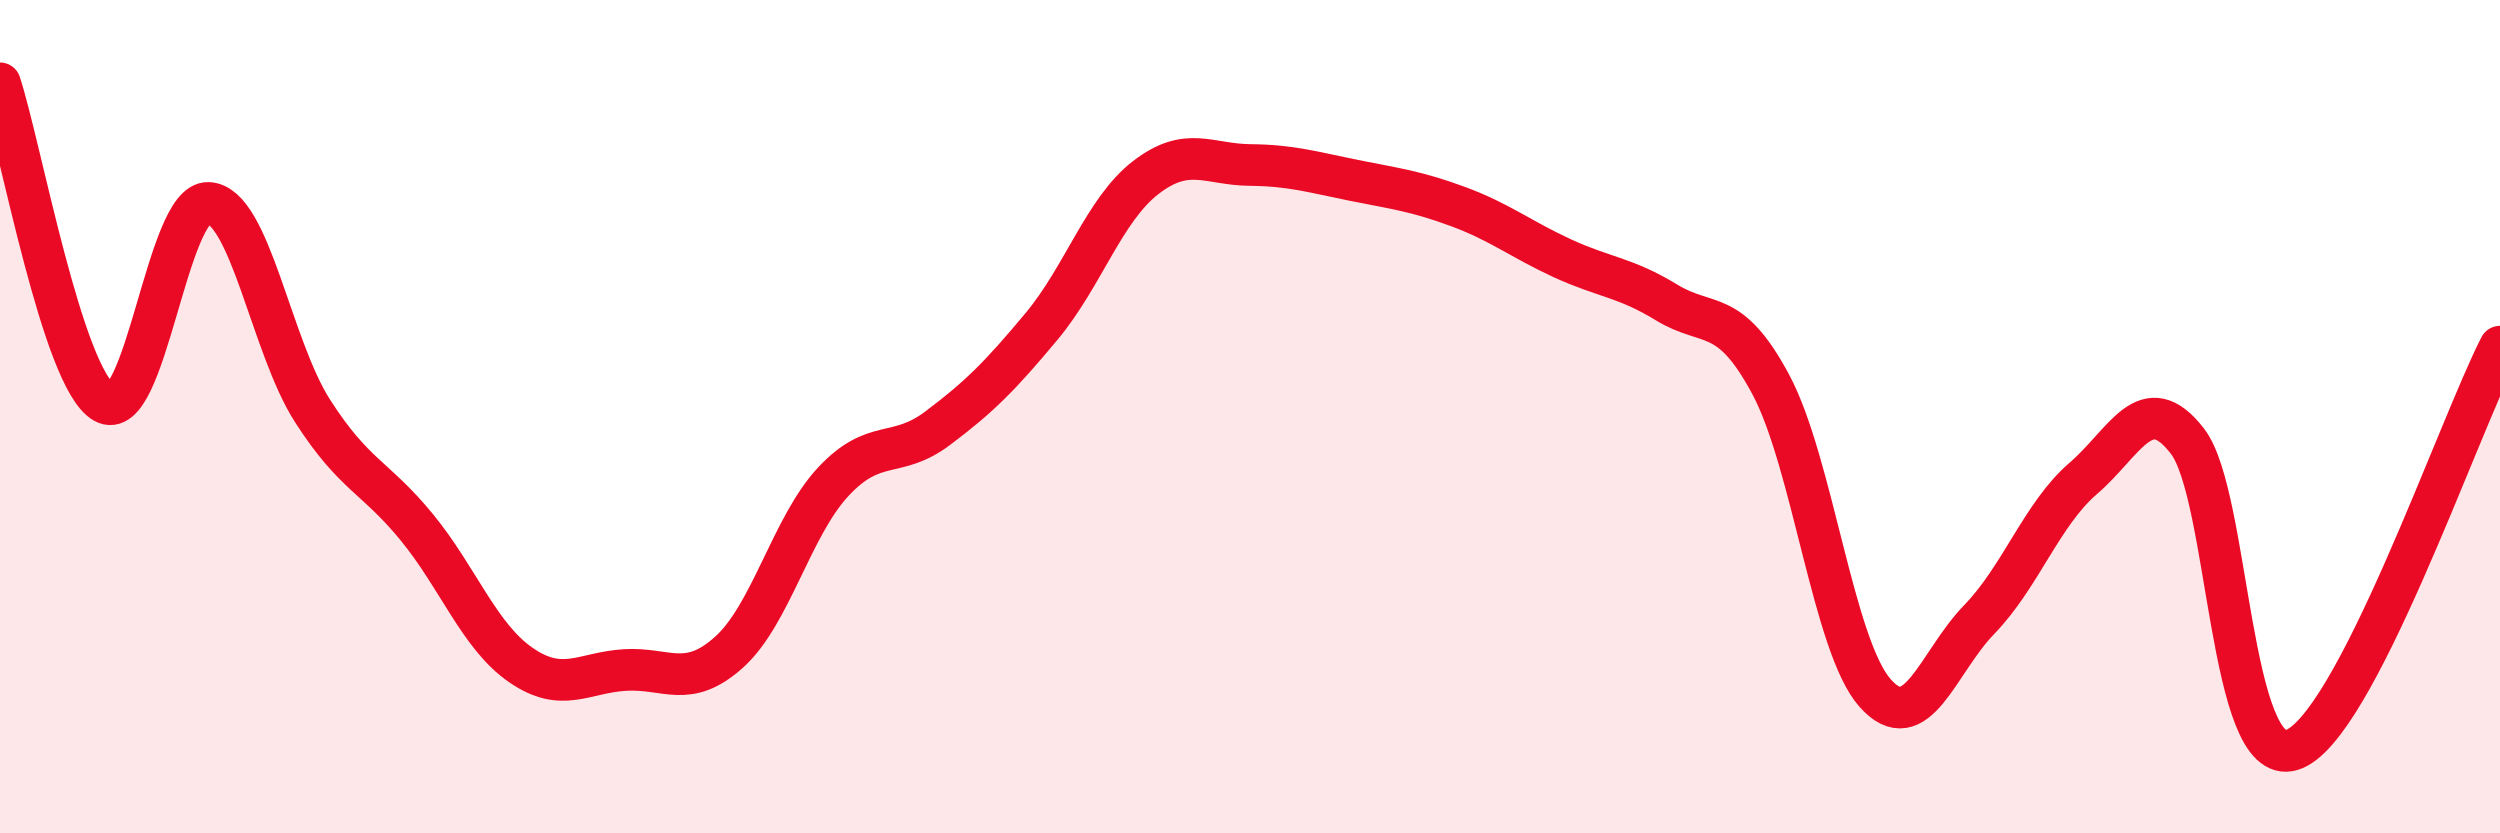
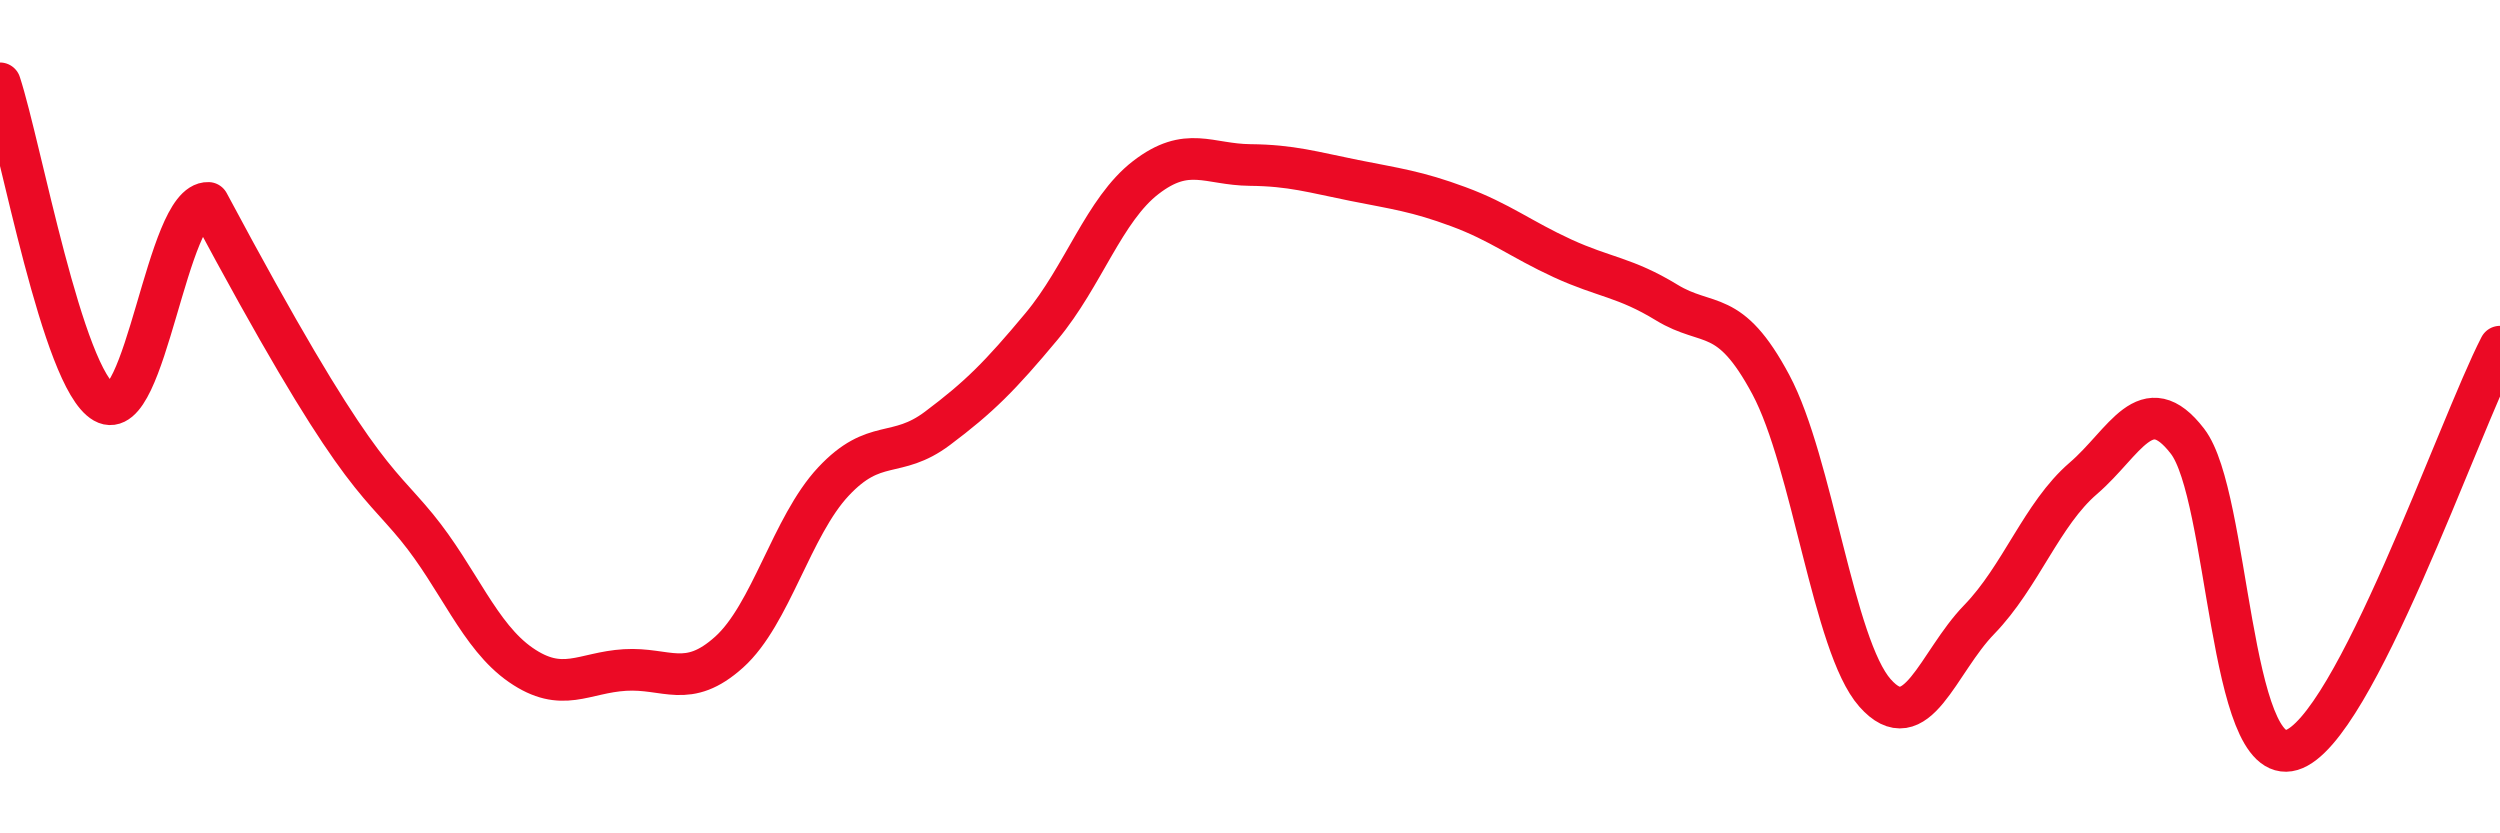
<svg xmlns="http://www.w3.org/2000/svg" width="60" height="20" viewBox="0 0 60 20">
-   <path d="M 0,2 C 0.5,3.53 1.5,9.09 2.5,9.66 C 3.5,10.23 4,4.83 5,4.87 C 6,4.91 6.5,8.3 7.5,9.86 C 8.5,11.42 9,11.43 10,12.65 C 11,13.87 11.5,15.27 12.5,15.96 C 13.5,16.65 14,16.14 15,16.08 C 16,16.02 16.5,16.55 17.5,15.65 C 18.5,14.75 19,12.63 20,11.56 C 21,10.49 21.5,11.03 22.5,10.28 C 23.5,9.53 24,9.03 25,7.83 C 26,6.63 26.5,5.03 27.5,4.26 C 28.5,3.49 29,3.95 30,3.96 C 31,3.97 31.5,4.13 32.5,4.33 C 33.5,4.53 34,4.59 35,4.96 C 36,5.33 36.5,5.74 37.5,6.2 C 38.5,6.66 39,6.65 40,7.26 C 41,7.87 41.5,7.36 42.5,9.23 C 43.5,11.1 44,15.5 45,16.63 C 46,17.76 46.5,15.9 47.5,14.87 C 48.5,13.84 49,12.34 50,11.48 C 51,10.62 51.5,9.29 52.5,10.59 C 53.5,11.89 53.5,18.45 55,18 C 56.5,17.55 59,10.26 60,8.32L60 20L0 20Z" fill="#EB0A25" opacity="0.1" stroke-linecap="round" stroke-linejoin="round" />
-   <path d="M 0,2 C 0.5,3.53 1.5,9.09 2.5,9.66 C 3.5,10.23 4,4.83 5,4.87 C 6,4.91 6.5,8.3 7.5,9.86 C 8.5,11.42 9,11.43 10,12.65 C 11,13.87 11.5,15.27 12.5,15.96 C 13.5,16.65 14,16.14 15,16.08 C 16,16.02 16.5,16.55 17.5,15.65 C 18.5,14.75 19,12.63 20,11.56 C 21,10.49 21.5,11.03 22.5,10.28 C 23.5,9.53 24,9.03 25,7.83 C 26,6.63 26.5,5.03 27.5,4.26 C 28.5,3.49 29,3.95 30,3.96 C 31,3.97 31.5,4.13 32.5,4.33 C 33.5,4.53 34,4.59 35,4.96 C 36,5.33 36.5,5.74 37.5,6.2 C 38.5,6.66 39,6.65 40,7.26 C 41,7.87 41.5,7.36 42.5,9.23 C 43.5,11.1 44,15.5 45,16.63 C 46,17.76 46.5,15.9 47.5,14.87 C 48.5,13.84 49,12.34 50,11.48 C 51,10.62 51.5,9.29 52.5,10.59 C 53.5,11.89 53.5,18.45 55,18 C 56.5,17.55 59,10.26 60,8.32" stroke="#EB0A25" stroke-width="1" fill="none" stroke-linecap="round" stroke-linejoin="round" />
+   <path d="M 0,2 C 0.5,3.53 1.5,9.09 2.5,9.66 C 3.5,10.23 4,4.83 5,4.87 C 8.5,11.42 9,11.43 10,12.65 C 11,13.87 11.5,15.27 12.5,15.96 C 13.5,16.65 14,16.14 15,16.08 C 16,16.02 16.5,16.55 17.5,15.65 C 18.5,14.75 19,12.63 20,11.56 C 21,10.49 21.5,11.03 22.5,10.28 C 23.5,9.53 24,9.03 25,7.83 C 26,6.63 26.5,5.03 27.5,4.26 C 28.5,3.49 29,3.95 30,3.96 C 31,3.97 31.5,4.13 32.5,4.33 C 33.5,4.53 34,4.59 35,4.96 C 36,5.33 36.5,5.74 37.5,6.2 C 38.5,6.66 39,6.65 40,7.26 C 41,7.87 41.5,7.36 42.5,9.23 C 43.5,11.1 44,15.5 45,16.63 C 46,17.76 46.5,15.9 47.5,14.87 C 48.5,13.84 49,12.34 50,11.48 C 51,10.62 51.5,9.29 52.5,10.59 C 53.5,11.89 53.5,18.45 55,18 C 56.5,17.55 59,10.26 60,8.32" stroke="#EB0A25" stroke-width="1" fill="none" stroke-linecap="round" stroke-linejoin="round" />
</svg>